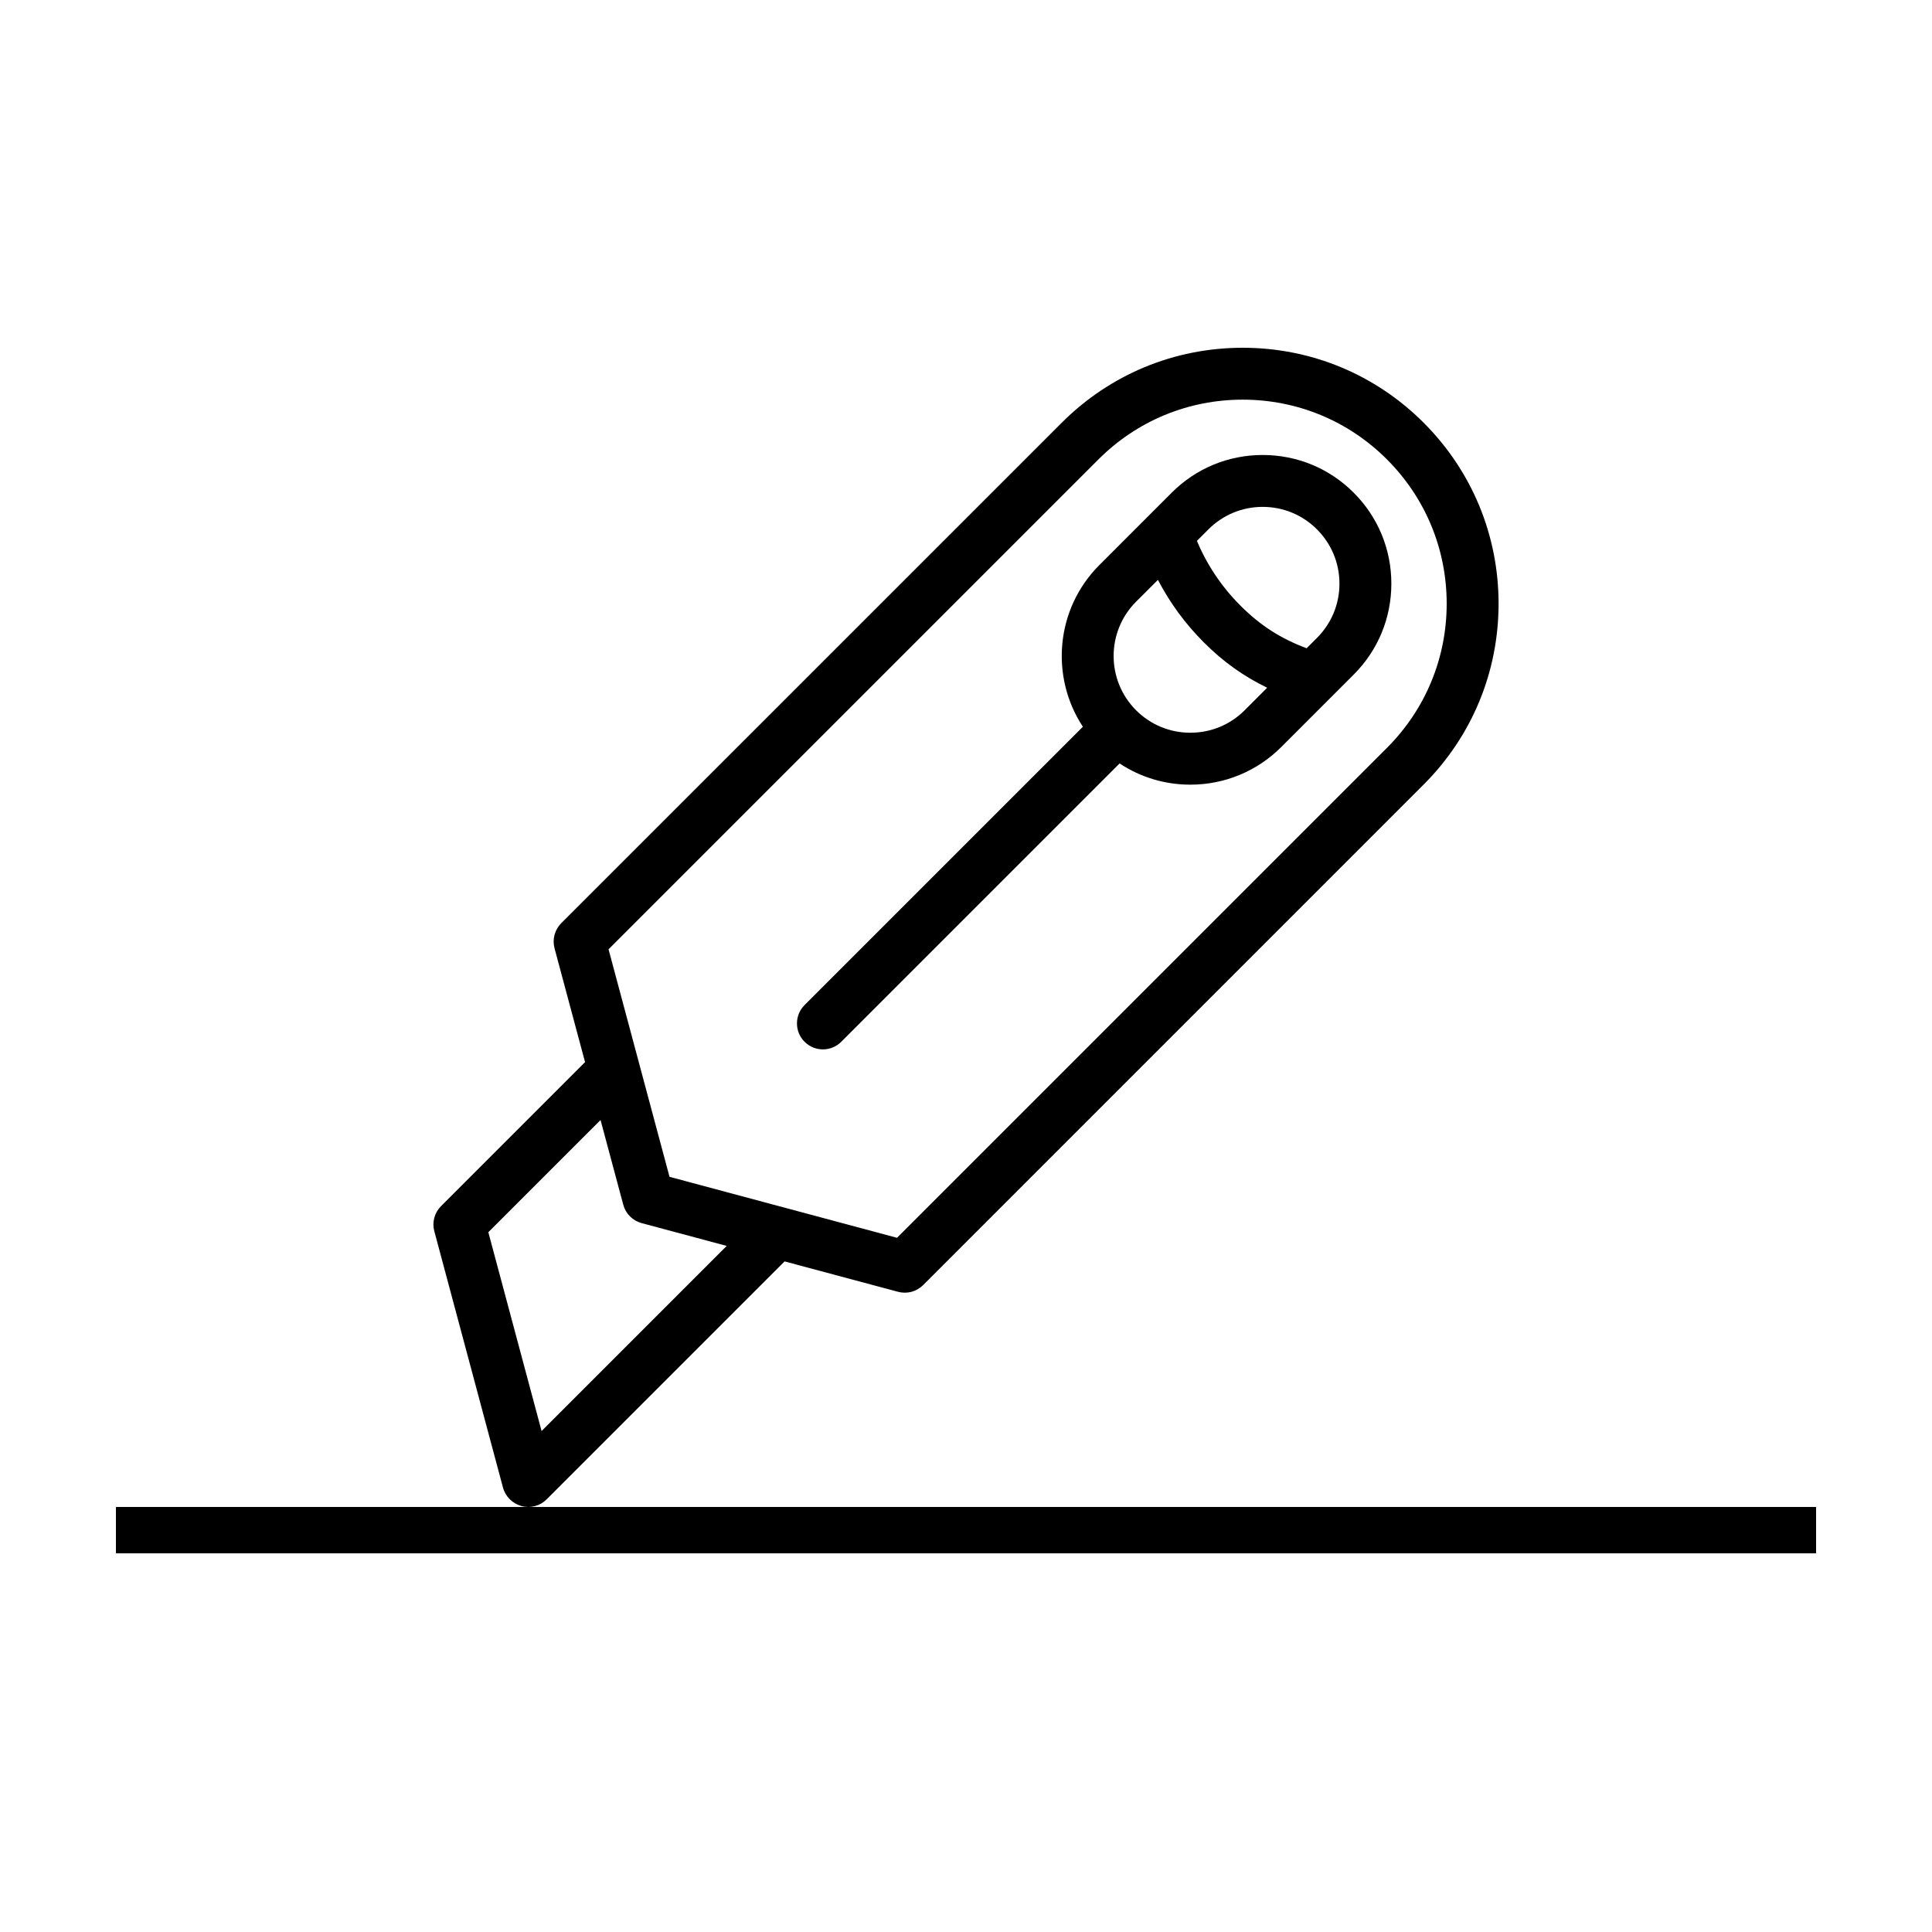
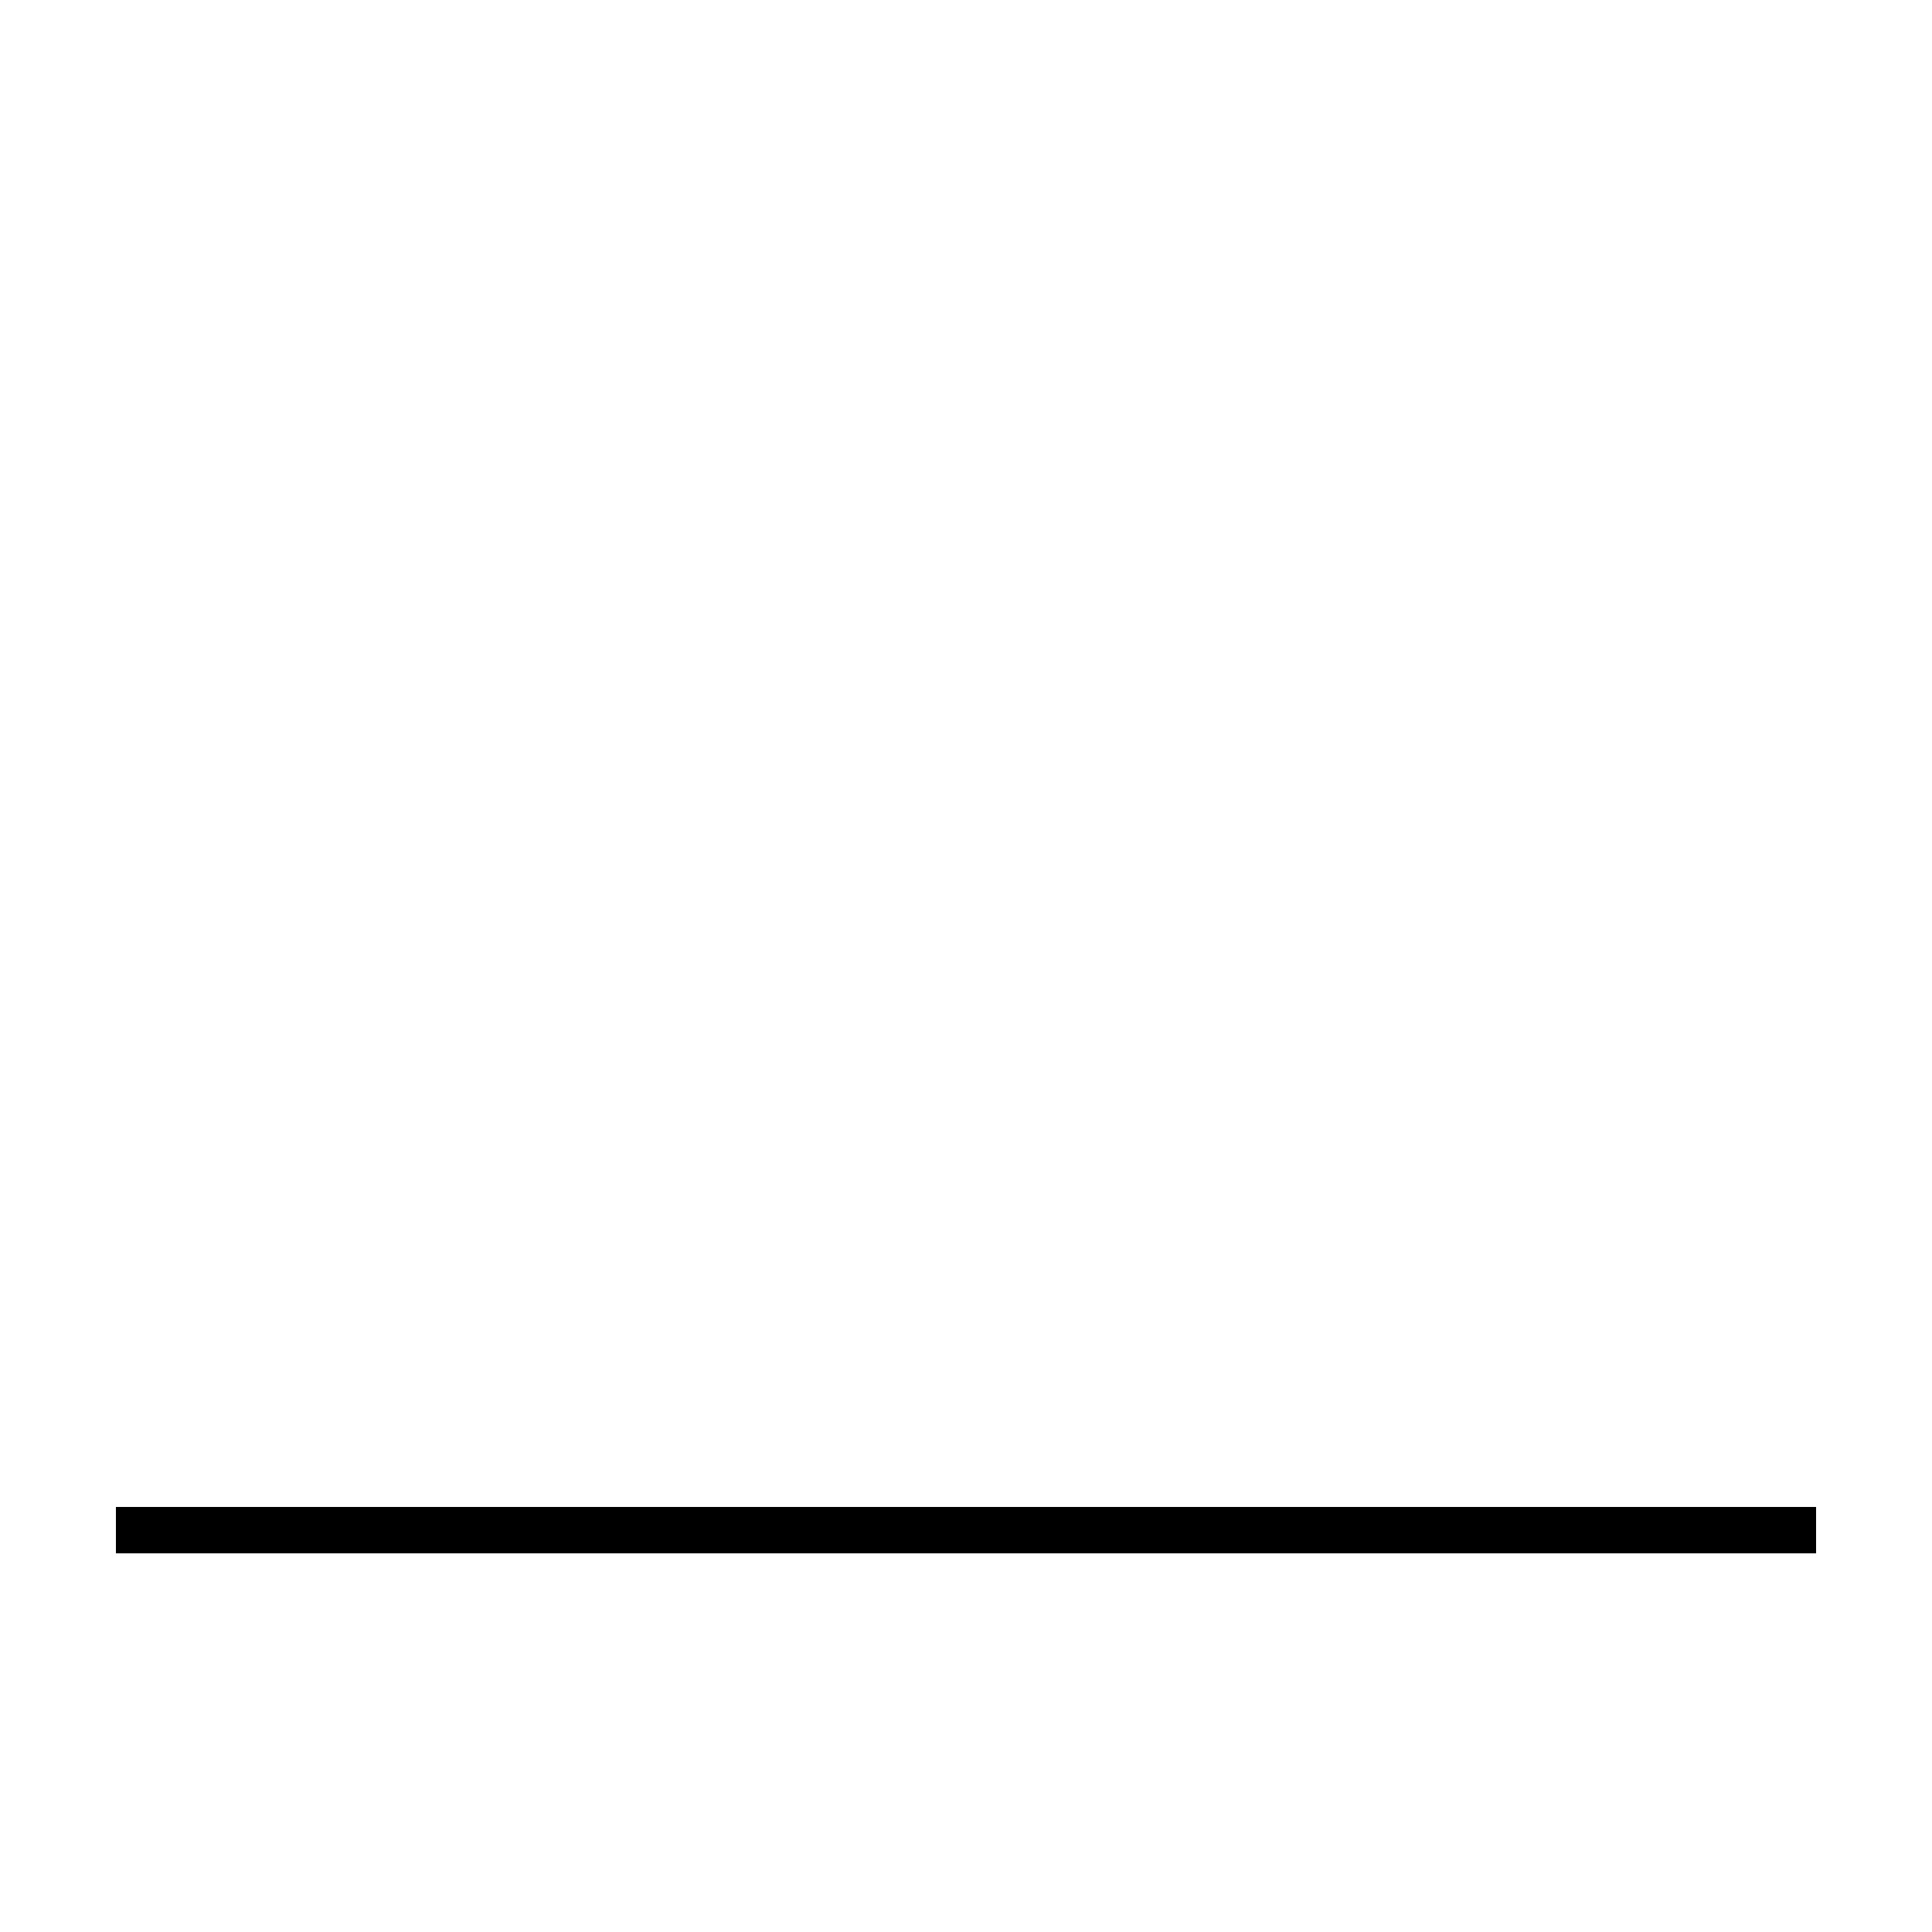
<svg xmlns="http://www.w3.org/2000/svg" width="50" height="50" viewBox="0 0 50 50" fill="none">
  <path d="M0 0H50V50H0V0Z" fill="white" />
  <g clip-path="url(#clip0_2781_992)">
-     <path d="M36.844 10.94C35.593 9.689 33.93 9 32.161 9C30.392 9 28.729 9.689 27.478 10.94L14.525 23.892C14.442 23.976 14.382 24.08 14.351 24.194C14.321 24.307 14.321 24.427 14.351 24.541L15.141 27.487L11.414 31.215C11.33 31.298 11.27 31.402 11.24 31.516C11.209 31.63 11.209 31.75 11.24 31.863L13.018 38.501C13.08 38.731 13.265 38.913 13.495 38.976C13.609 39.008 13.73 39.008 13.844 38.978C13.959 38.947 14.063 38.887 14.147 38.803L20.305 32.645L23.242 33.432C23.356 33.462 23.476 33.462 23.59 33.432C23.703 33.401 23.807 33.341 23.891 33.258L36.843 20.305C38.094 19.055 38.783 17.391 38.783 15.623C38.783 13.854 38.094 12.191 36.844 10.94ZM14.016 37.035L12.638 31.89L15.542 28.986L16.13 31.178C16.16 31.292 16.22 31.396 16.304 31.48C16.387 31.563 16.491 31.623 16.605 31.654L18.807 32.244L14.016 37.035ZM35.894 19.355L23.215 32.034L17.327 30.456L15.749 24.568L28.428 11.889C29.425 10.892 30.751 10.343 32.161 10.343C33.571 10.343 34.897 10.892 35.894 11.889C36.891 12.887 37.44 14.212 37.44 15.622C37.44 17.032 36.891 18.358 35.894 19.355Z" fill="black" />
    <path d="M35.033 12.75C34.404 12.121 33.568 11.775 32.678 11.775C31.789 11.775 30.953 12.121 30.324 12.75L28.452 14.623C27.316 15.758 27.174 17.517 28.025 18.808L20.822 26.011C20.56 26.273 20.56 26.699 20.822 26.961C20.953 27.092 21.125 27.158 21.297 27.158C21.469 27.158 21.641 27.092 21.772 26.961L28.975 19.758C29.514 20.115 30.145 20.307 30.806 20.307C31.695 20.307 32.532 19.96 33.161 19.331L35.033 17.459C35.662 16.83 36.008 15.994 36.008 15.105C36.008 14.215 35.662 13.379 35.033 12.75ZM30.806 18.963C30.276 18.963 29.777 18.757 29.402 18.382C28.627 17.607 28.627 16.347 29.401 15.572L29.967 15.007C30.276 15.6 30.673 16.143 31.157 16.627C31.655 17.125 32.182 17.502 32.794 17.798L32.211 18.382C31.836 18.757 31.337 18.963 30.806 18.963ZM34.083 16.509L33.815 16.777C33.137 16.522 32.612 16.183 32.106 15.677C31.617 15.188 31.239 14.624 30.976 13.998L31.274 13.7C31.649 13.325 32.148 13.118 32.678 13.118C33.209 13.118 33.708 13.325 34.083 13.7C34.458 14.075 34.665 14.574 34.665 15.105C34.665 15.635 34.458 16.134 34.083 16.509Z" fill="black" />
  </g>
  <rect x="3" y="39" width="44" height="1.2" fill="black" />
  <defs>
    <clipPath id="clip0_2781_992">
-       <rect width="30" height="30" fill="white" transform="translate(10 9)" />
-     </clipPath>
+       </clipPath>
  </defs>
</svg>